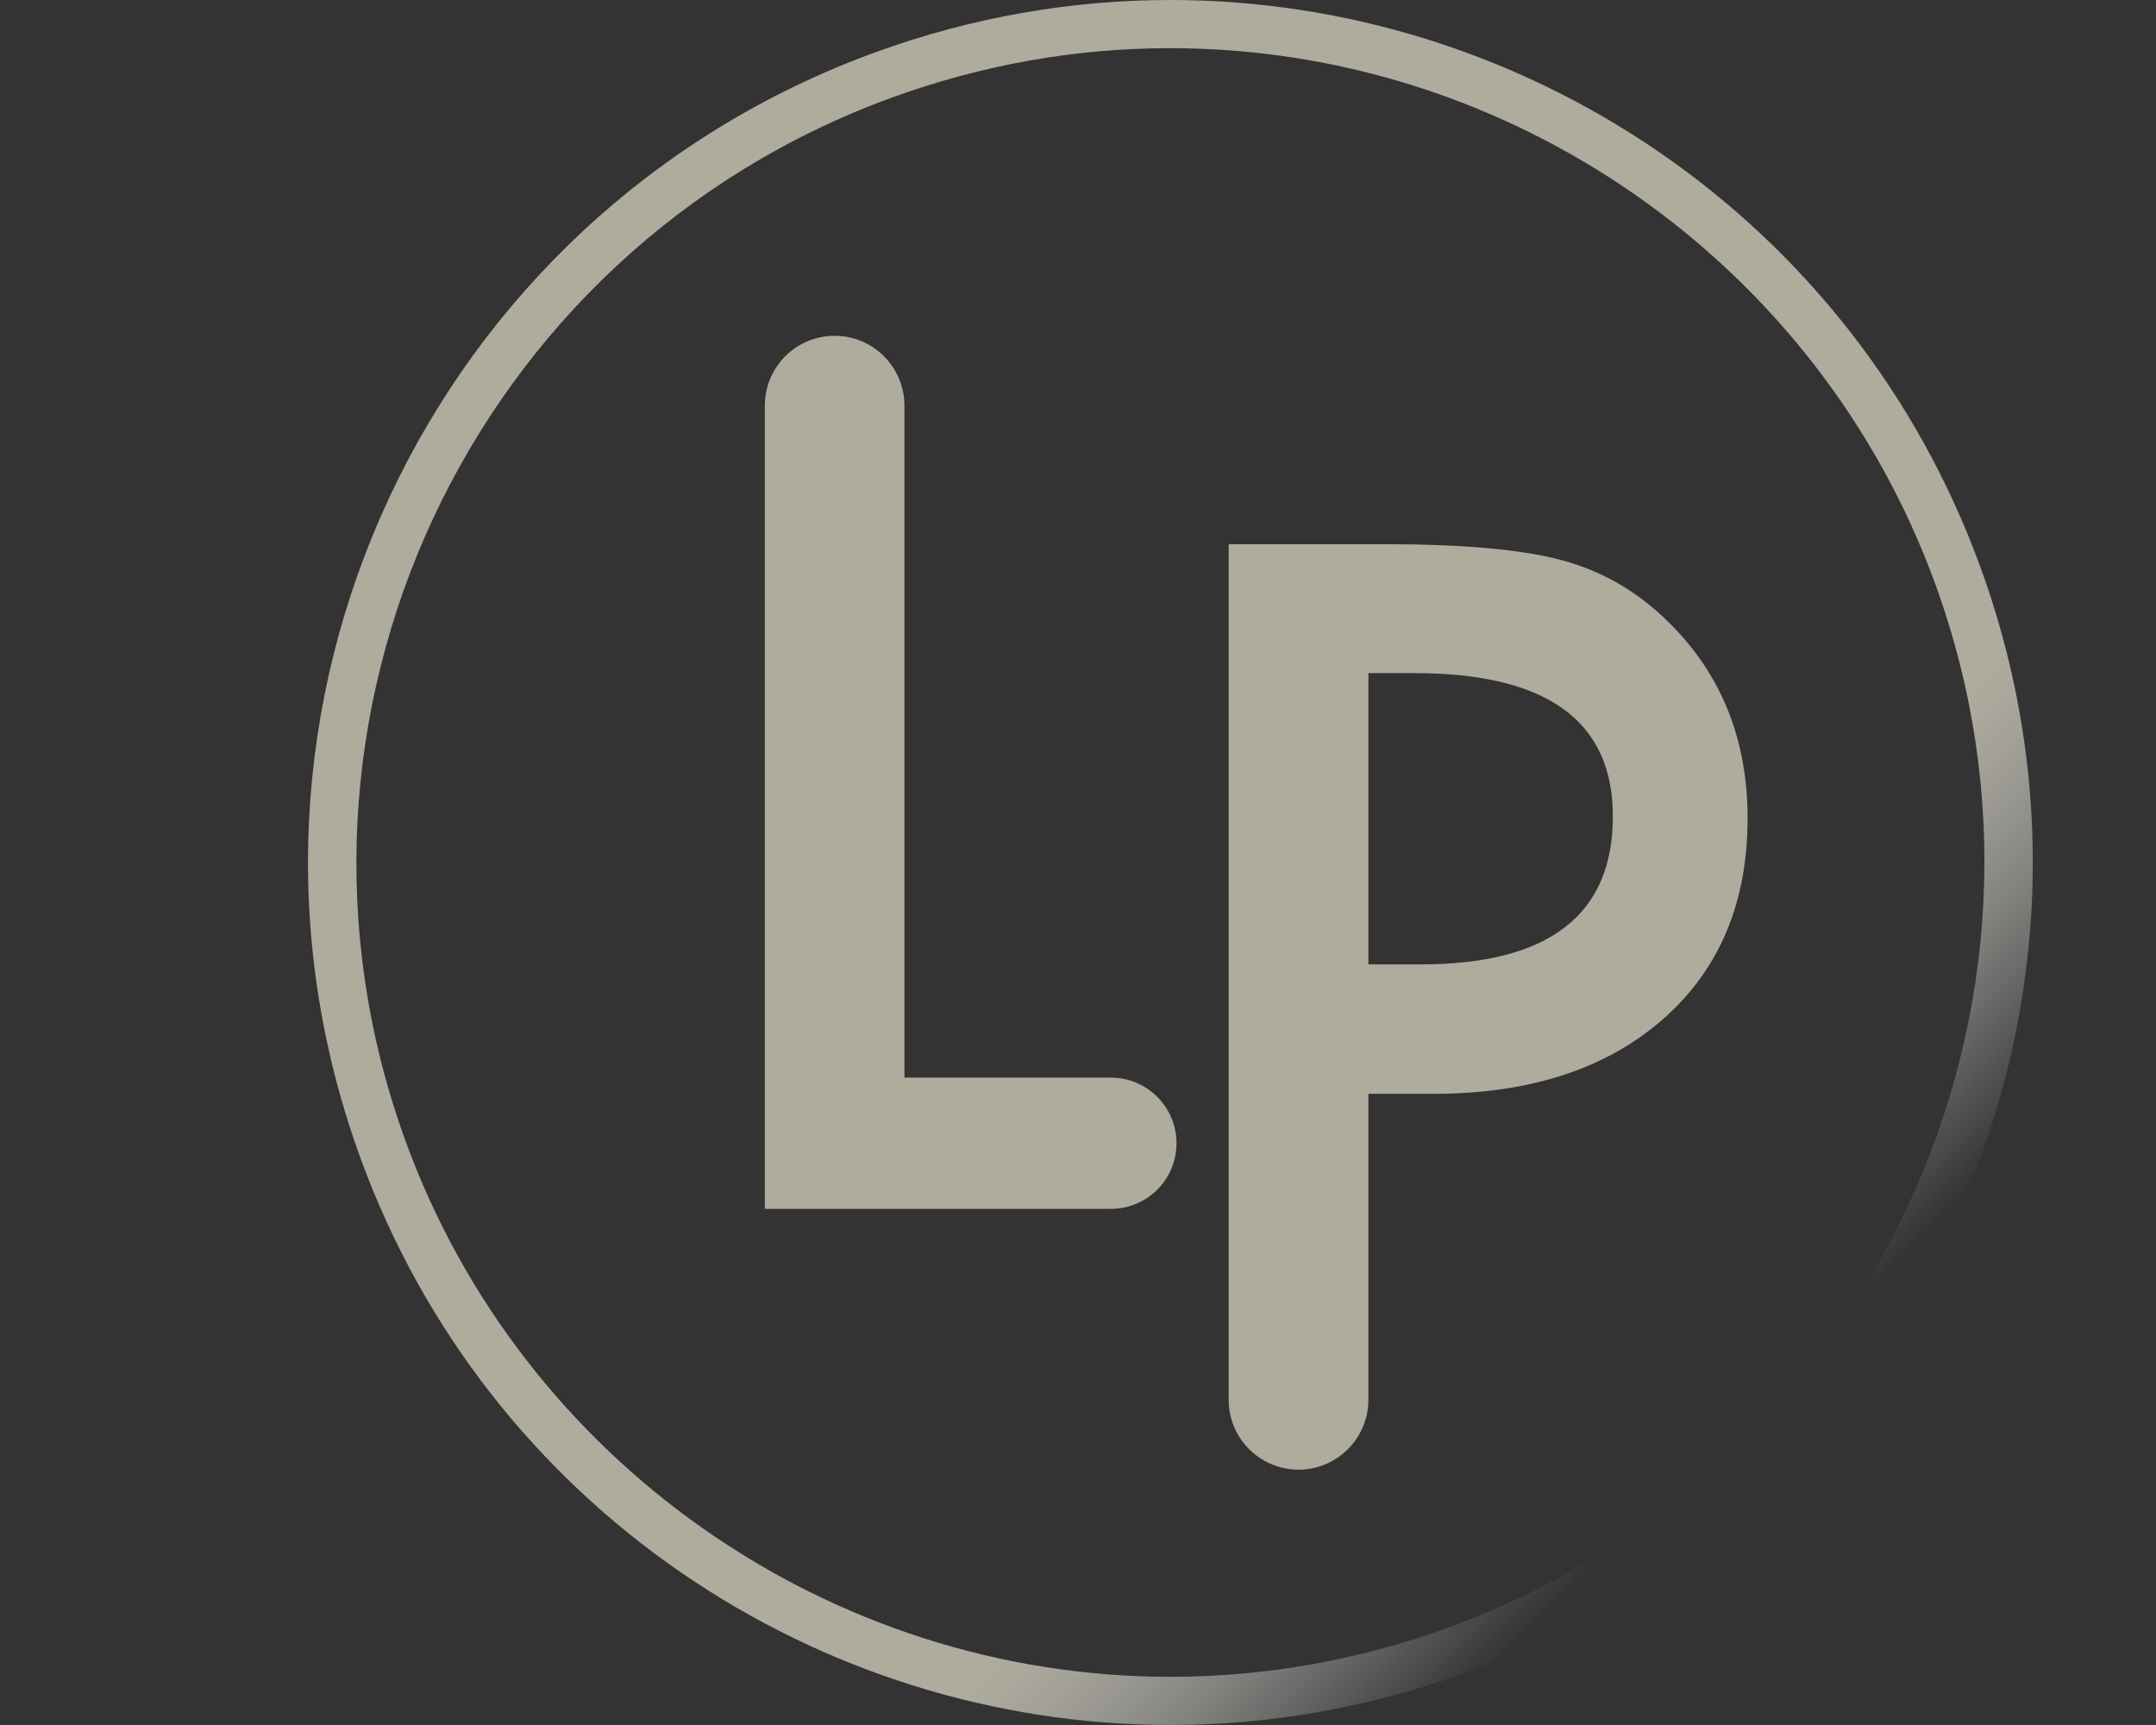
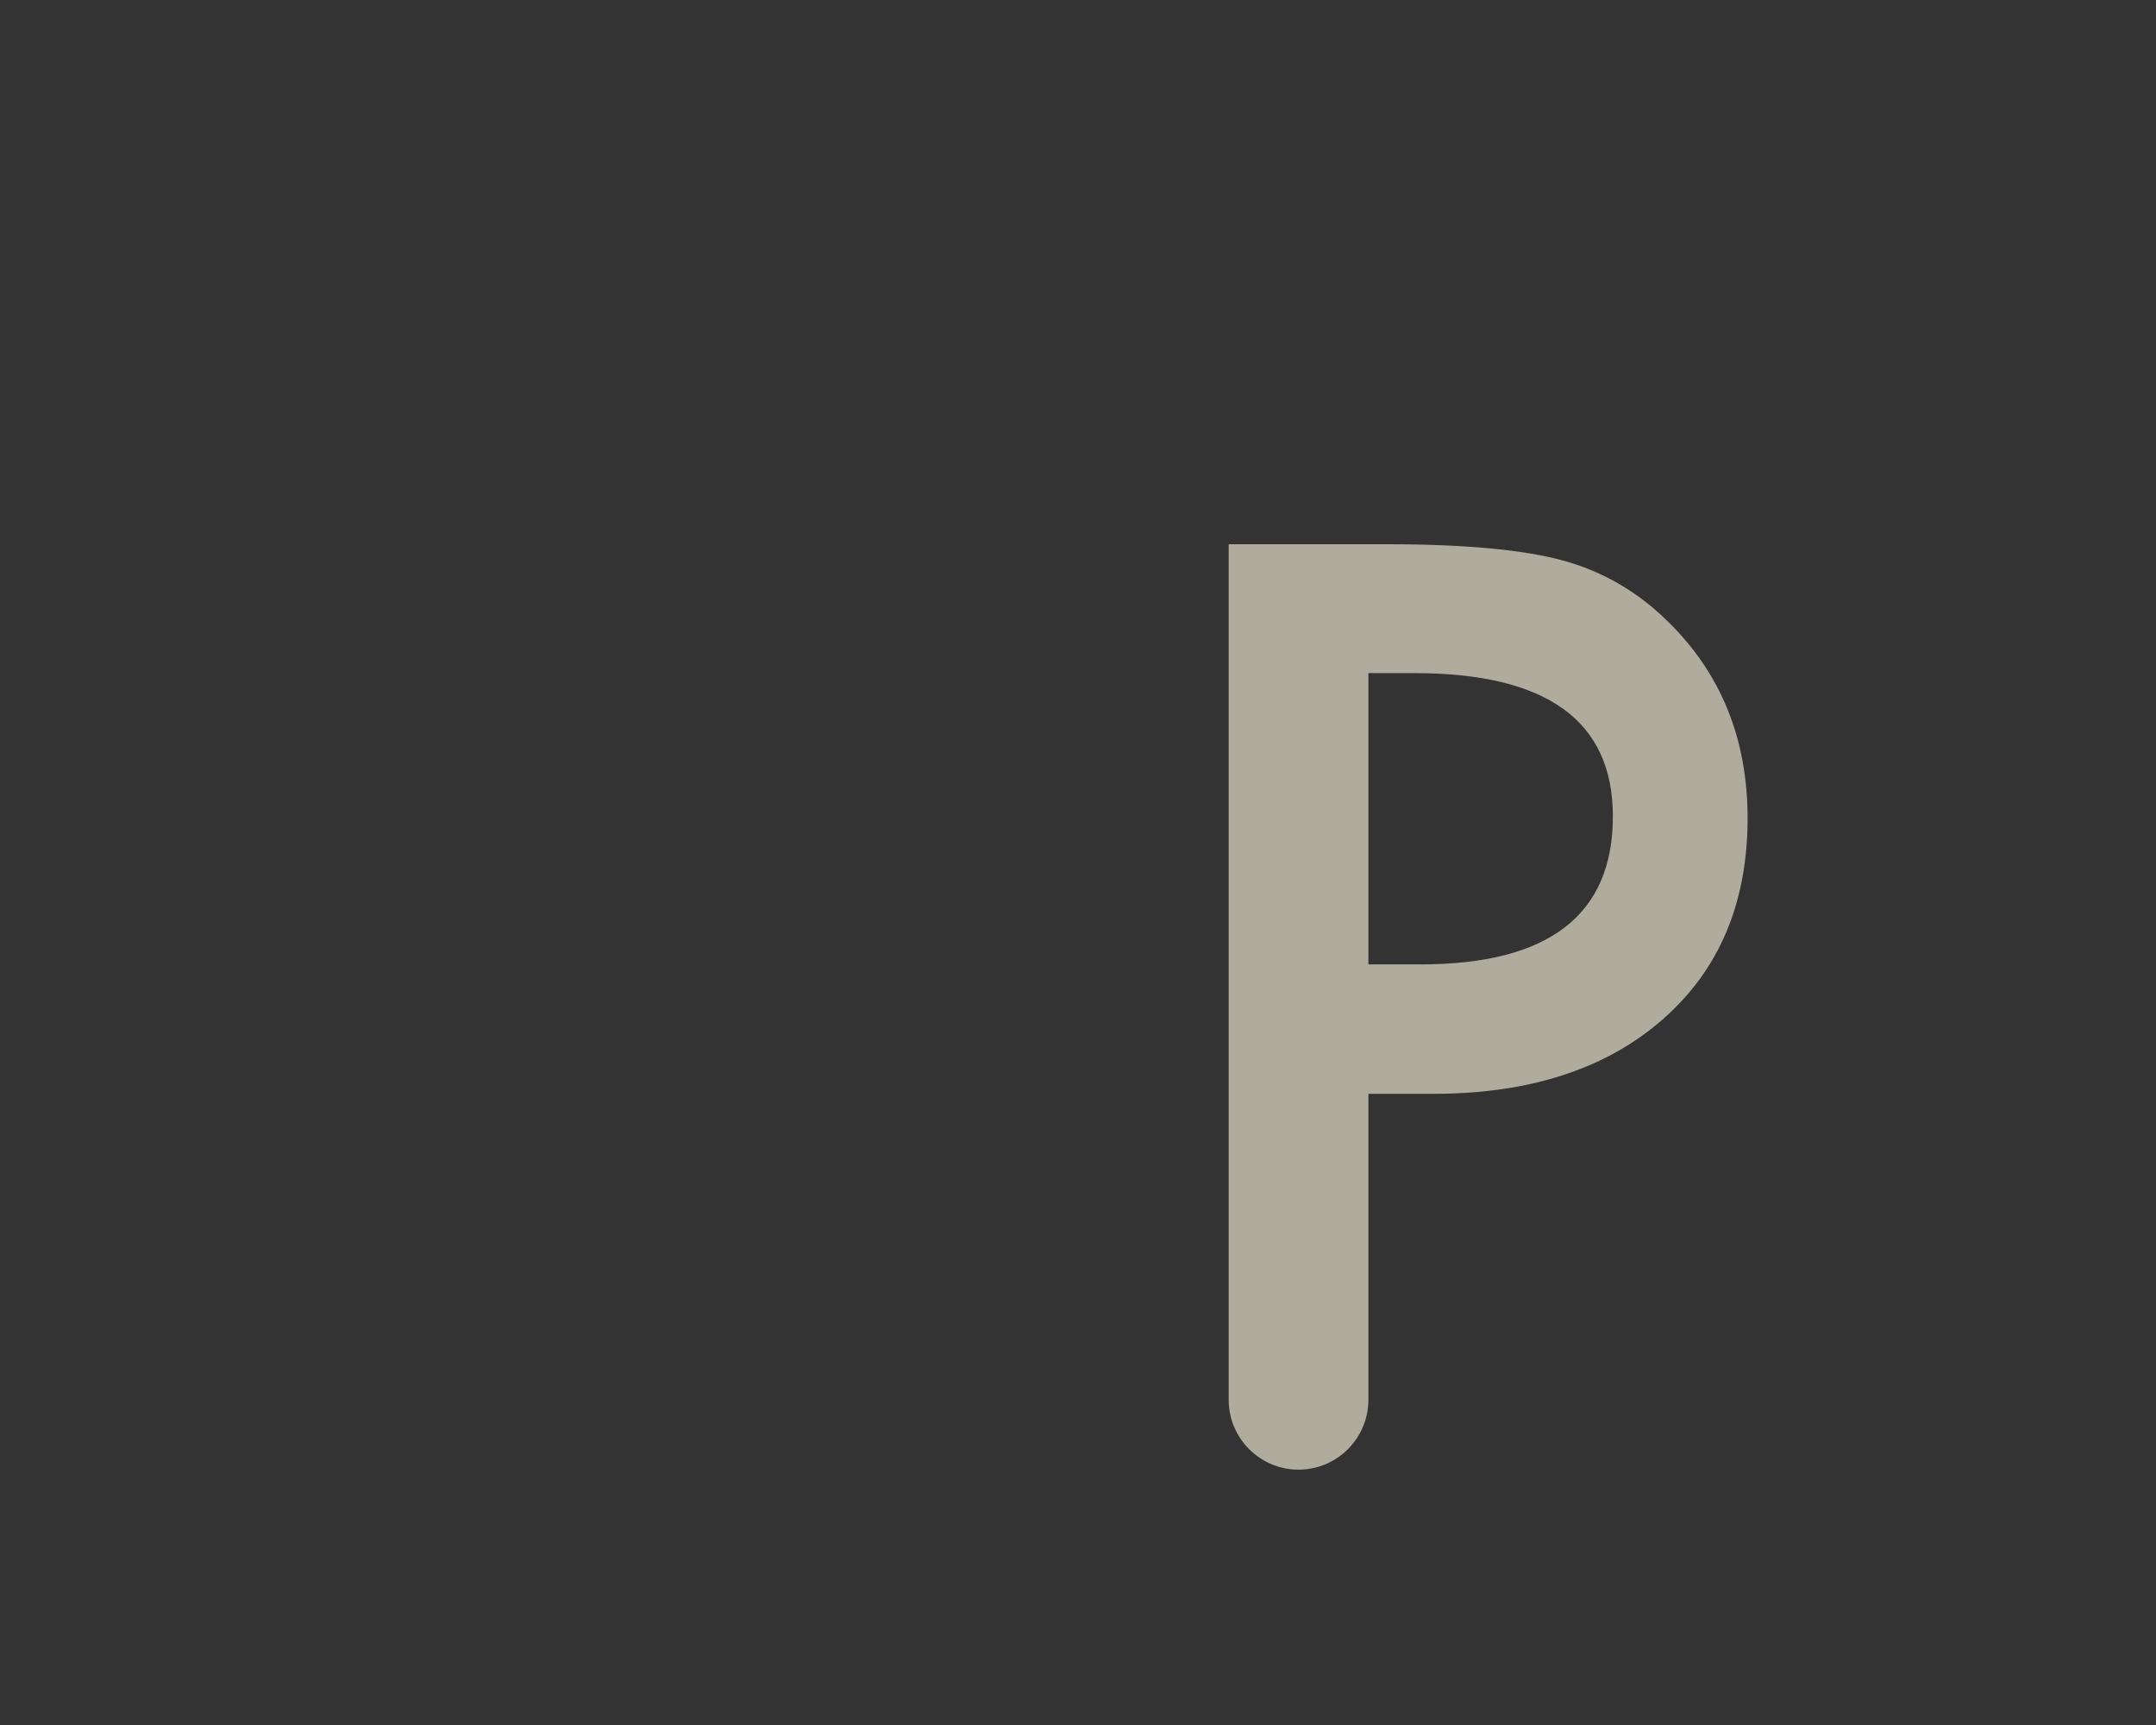
<svg xmlns="http://www.w3.org/2000/svg" id="uuid-3b90781c-d49c-4e12-9041-8a166a39b753" width="35" height="28" viewBox="0 0 35 28">
  <rect x="0" y="0" width="35" height="28" fill="#333333" stroke="none" />
  <defs>
    <linearGradient id="uuid-6b9a2568-7487-499b-9080-ad5db1f3cf22" x1="9.101" y1="4.101" x2="28.899" y2="23.899" gradientUnits="userSpaceOnUse">
      <stop offset=".754" stop-color="#afac9e" />
      <stop offset=".828" stop-color="#cdcbc2" stop-opacity=".623" />
      <stop offset=".92" stop-color="#f0f0ed" stop-opacity=".176" />
      <stop offset=".963" stop-color="#fff" stop-opacity="0" />
    </linearGradient>
  </defs>
  <rect width="35" height="28" fill="none" />
  <g>
-     <path d="M18.999,.782c5.534,0,10.525,3.496,12.418,8.698,2.492,6.847-1.051,14.445-7.898,16.937-1.46,.531-2.98,.801-4.518,.801-5.534,0-10.525-3.496-12.418-8.698C4.091,11.673,7.634,4.075,14.481,1.583c1.46-.531,2.98-.801,4.518-.801M18.999,0C17.409,0,15.794,.273,14.213,.848,6.95,3.492,3.204,11.523,5.848,18.787c2.068,5.683,7.437,9.213,13.153,9.213,1.59,0,3.205-.273,4.786-.848,7.264-2.644,11.009-10.675,8.365-17.939C30.084,3.53,24.716,0,18.999,0h0Z" fill="url(#uuid-6b9a2568-7487-499b-9080-ad5db1f3cf22)" />
    <g>
-       <path d="M14.682,6.584v10.908h3.352c.588,0,1.065,.477,1.065,1.065h0c0,.588-.477,1.065-1.065,1.065h-5.618V6.584c0-.626,.507-1.133,1.133-1.133h0c.626,0,1.133,.507,1.133,1.133Z" fill="#afac9e" />
      <path d="M22.214,17.755v4.966c0,.626-.508,1.134-1.134,1.134h0c-.626,0-1.134-.508-1.134-1.134V8.834h2.568c1.259,0,2.209,.088,2.851,.262,.648,.176,1.219,.506,1.712,.993,.862,.843,1.293,1.907,1.293,3.191,0,1.375-.46,2.464-1.381,3.269-.92,.804-2.163,1.206-3.725,1.206h-1.051Zm0-2.101h.846c2.082,0,3.123-.801,3.123-2.403,0-1.55-1.073-2.325-3.22-2.325h-.749v4.729Z" fill="#afac9e" />
    </g>
  </g>
</svg>